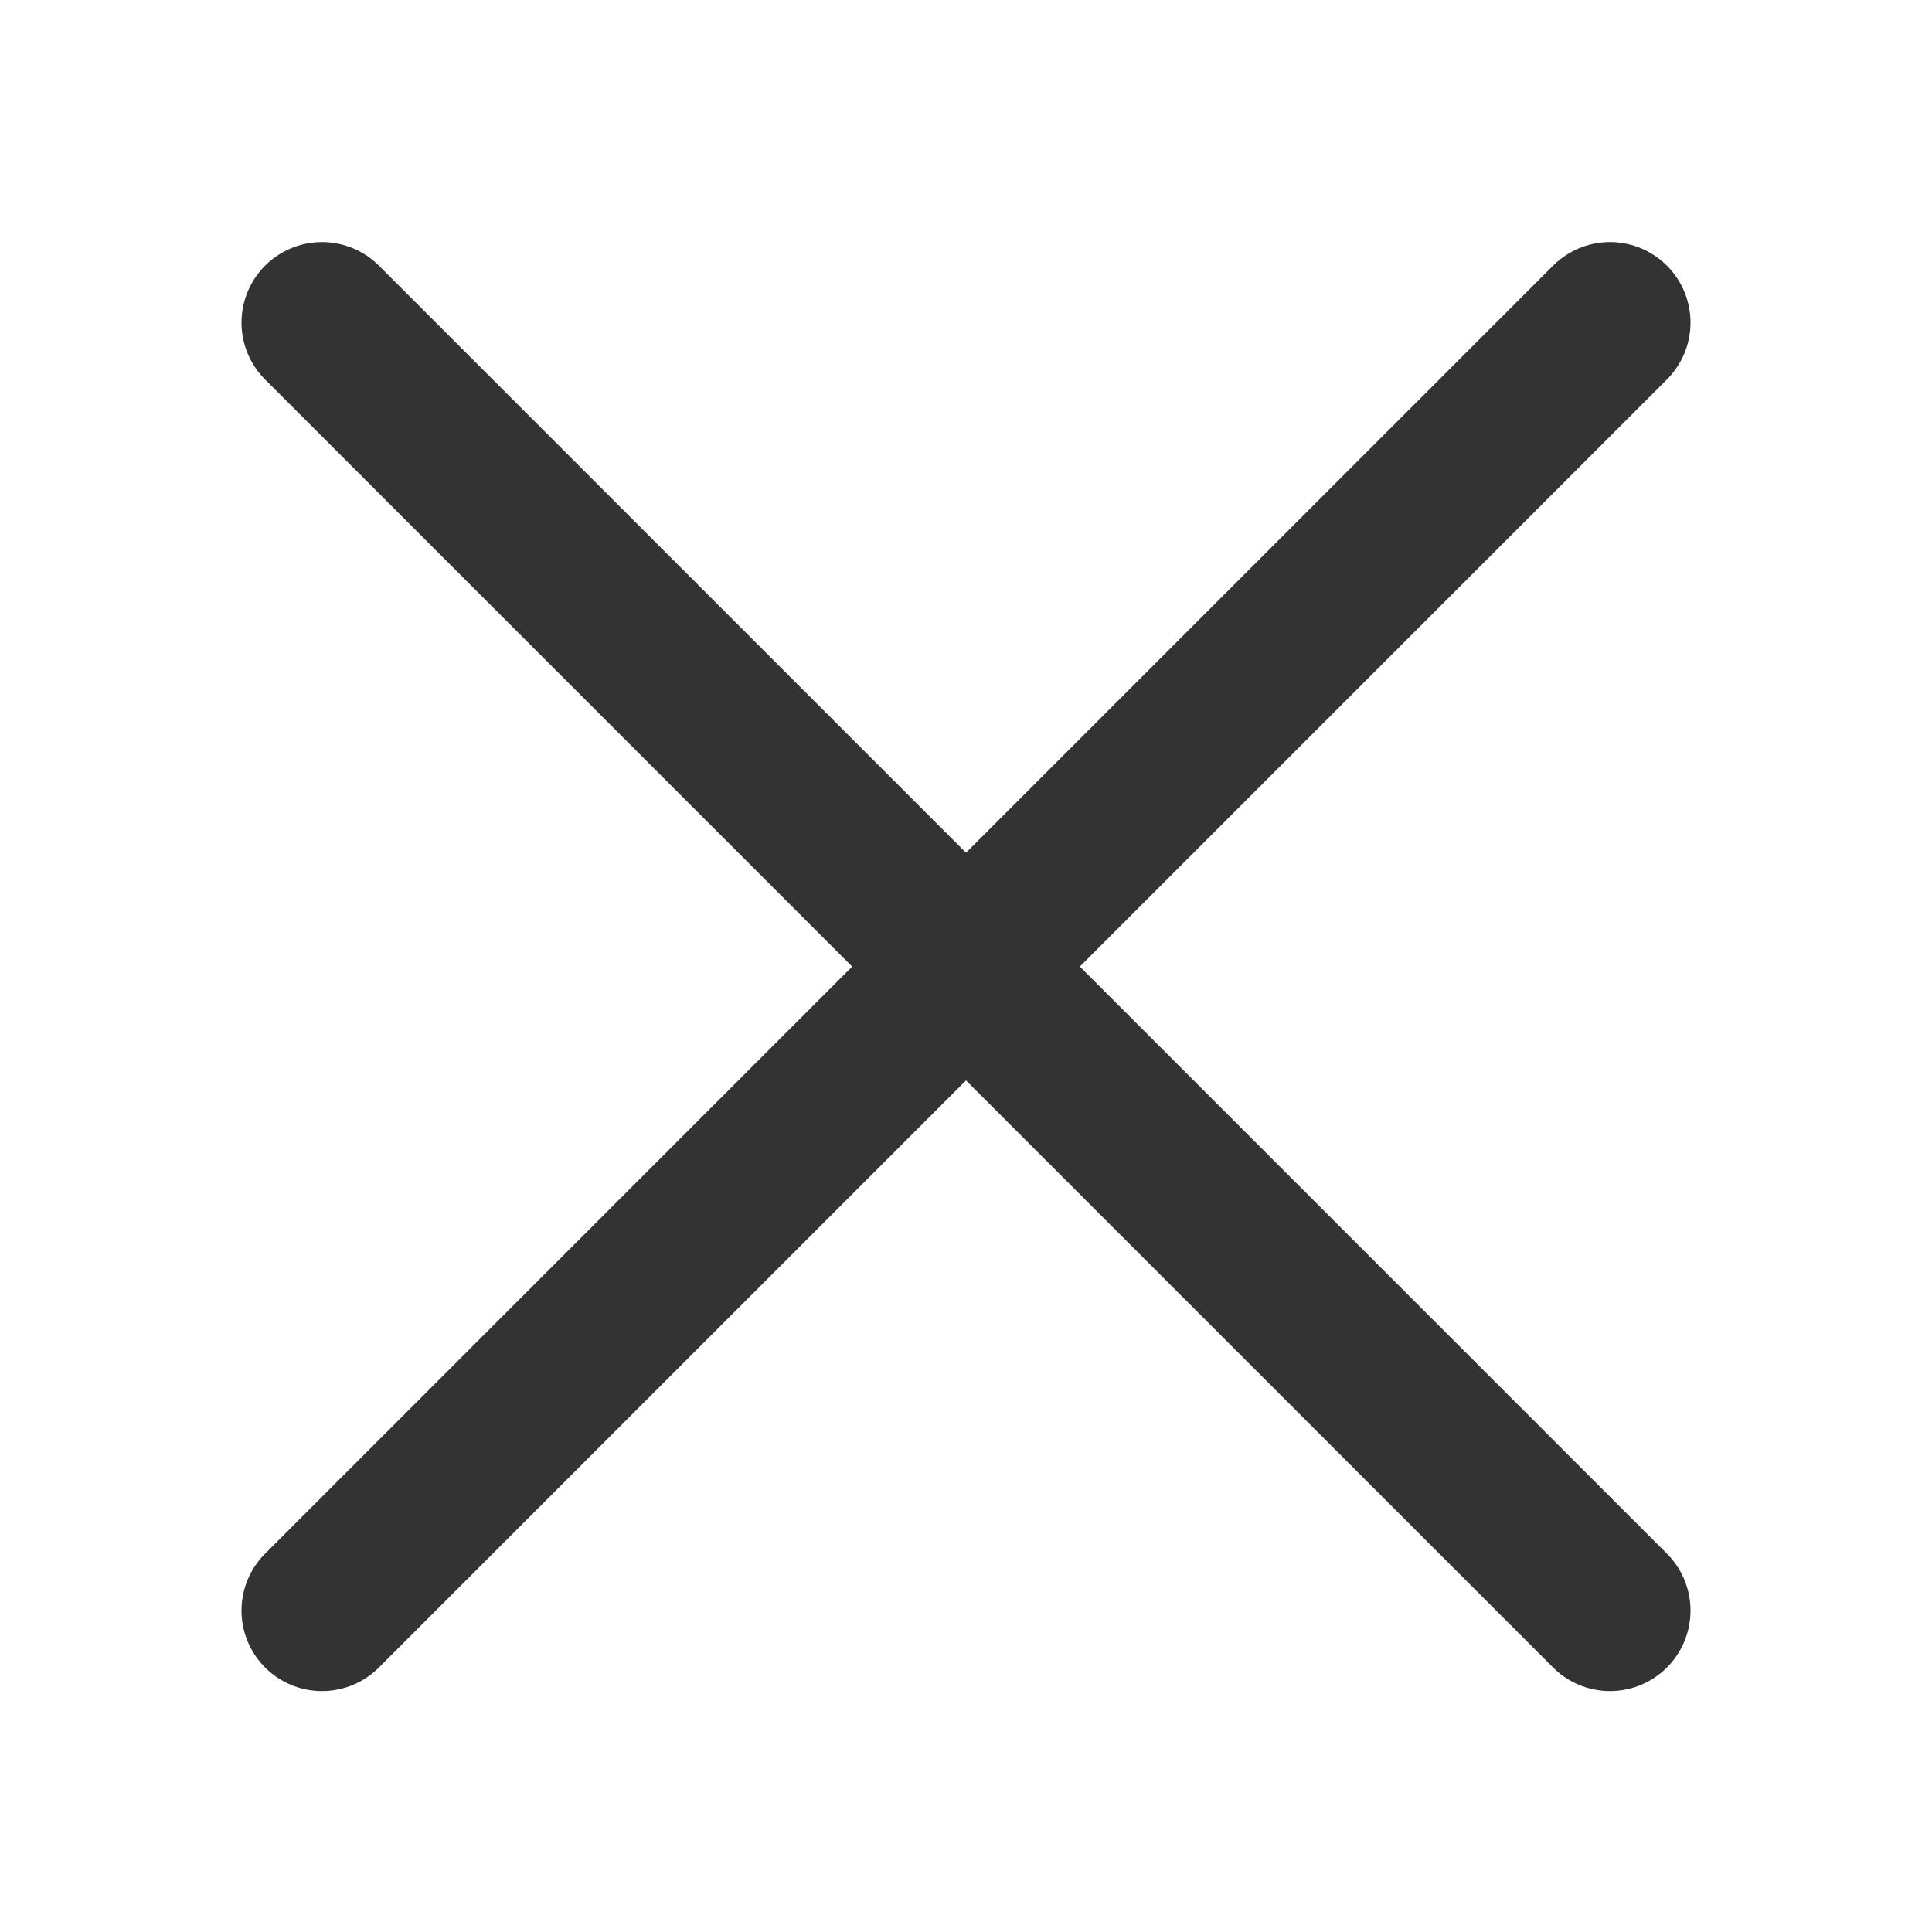
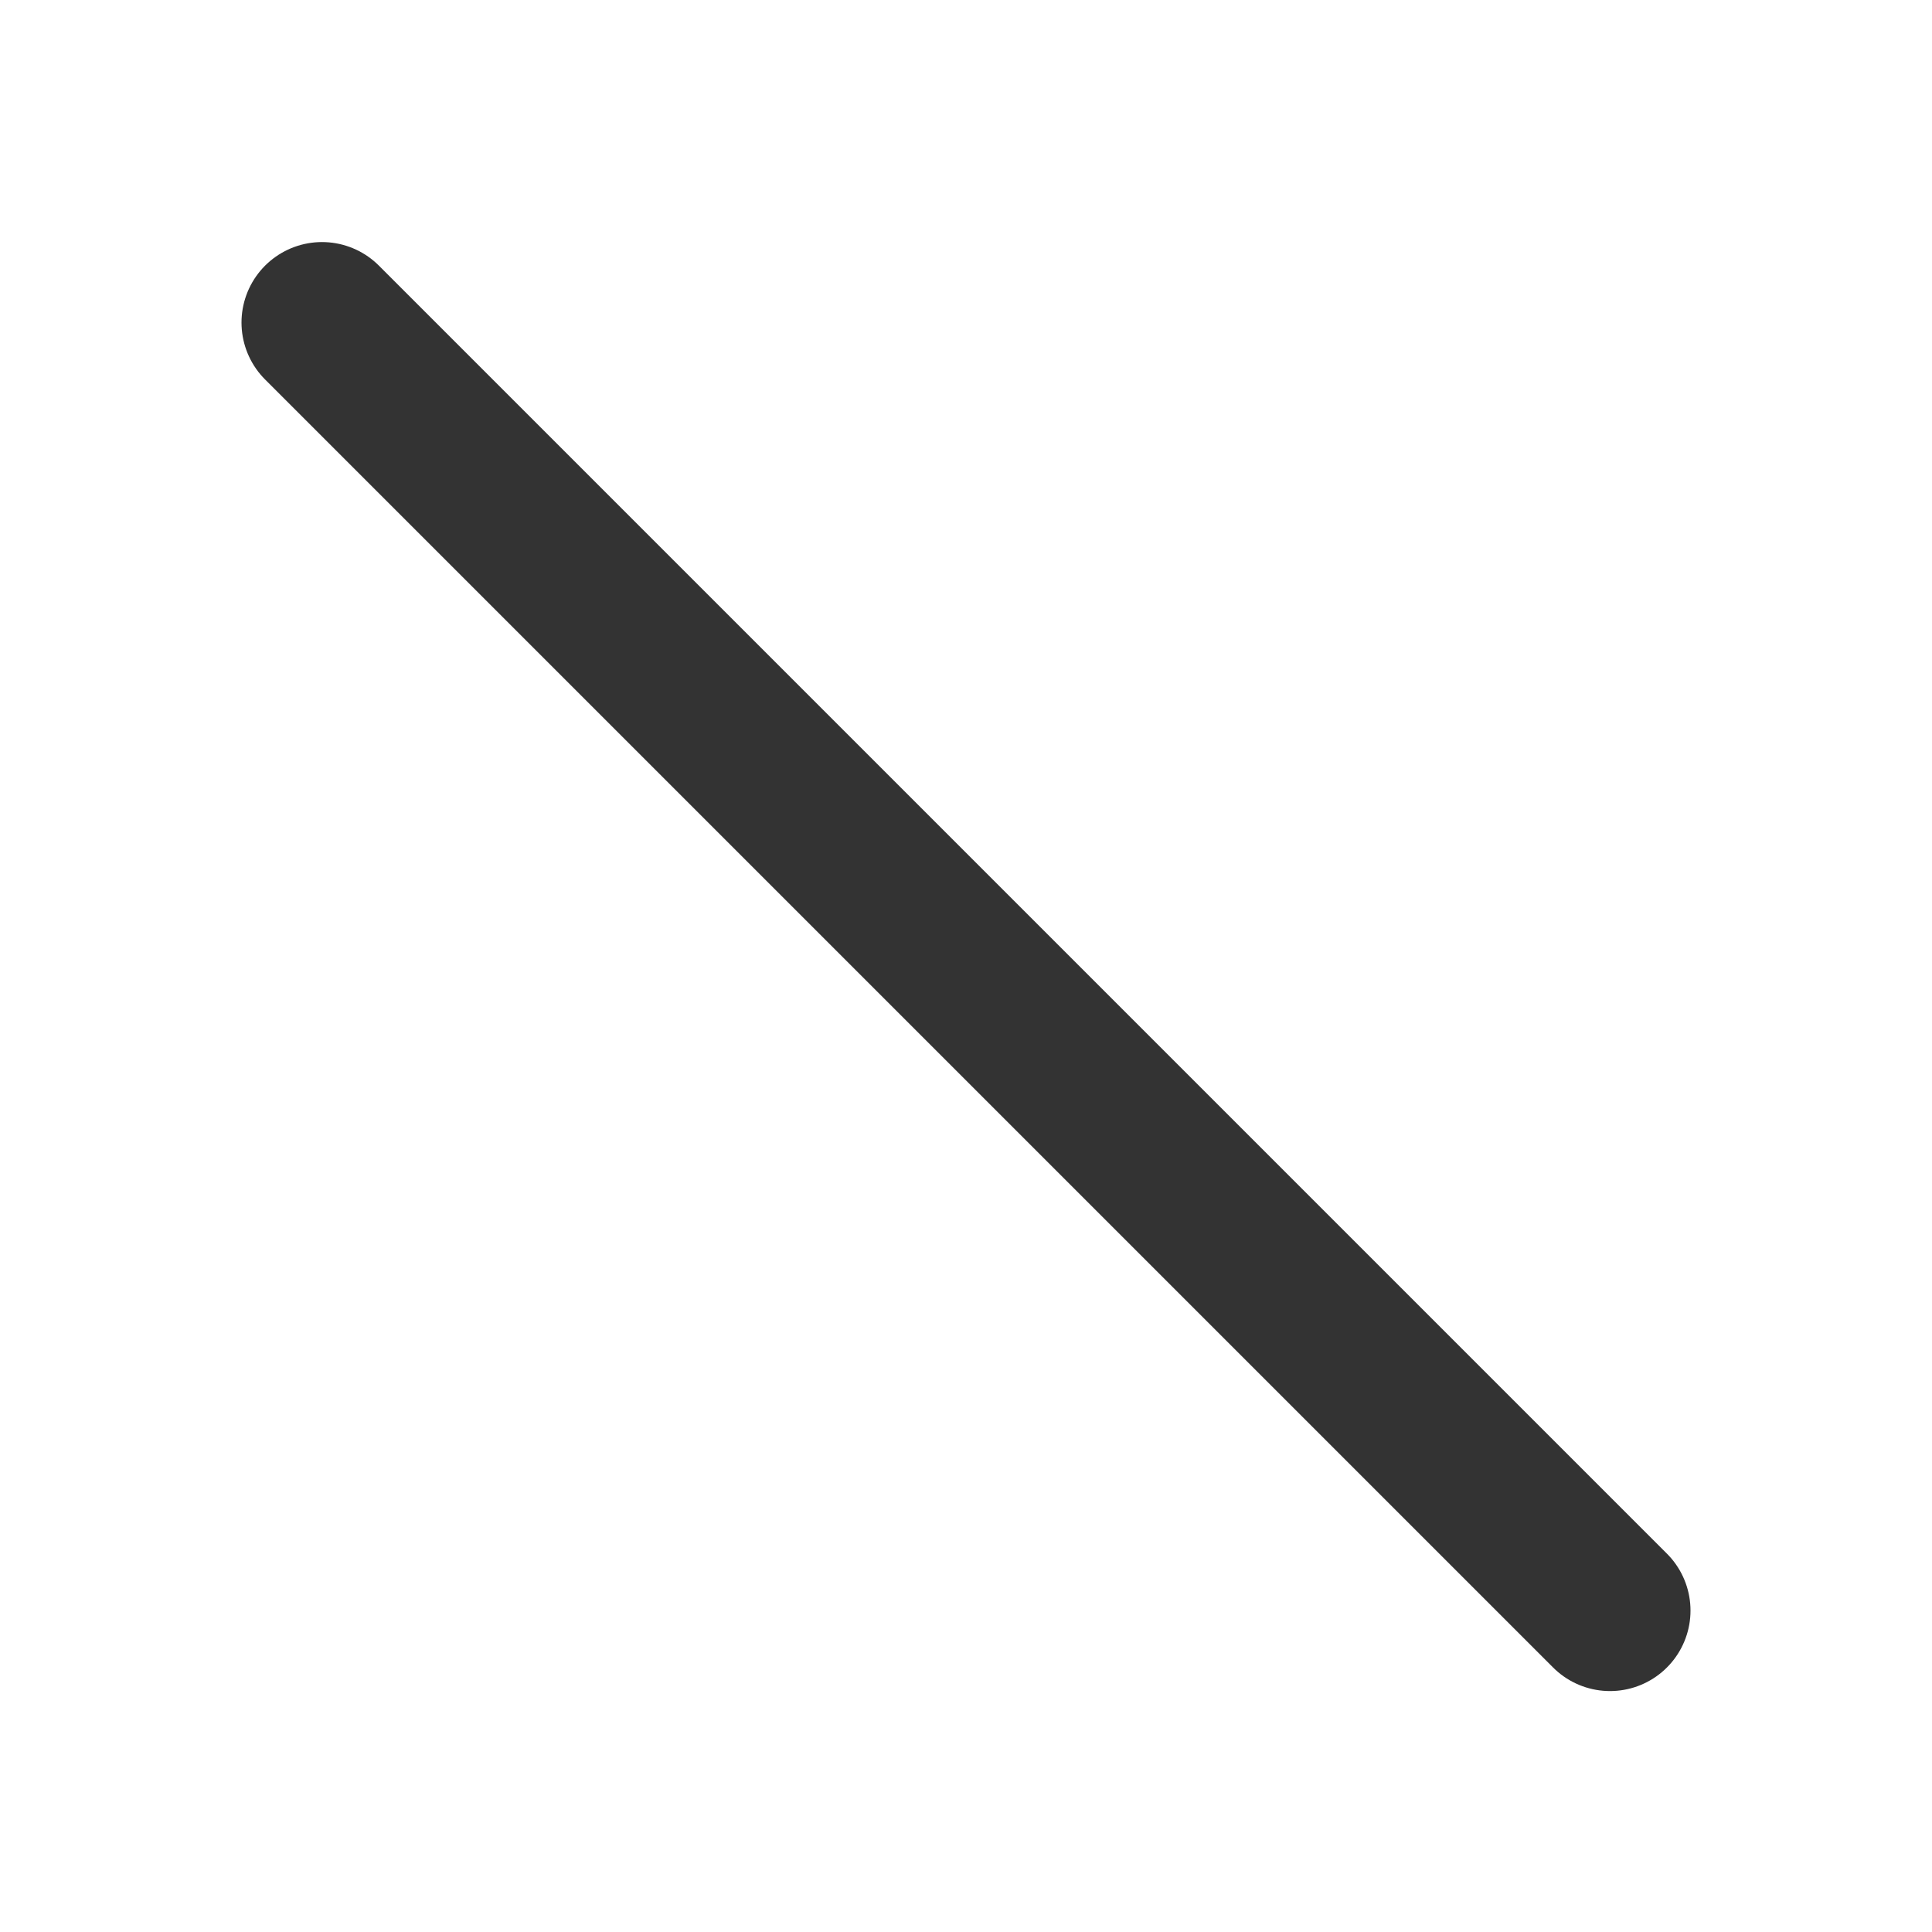
<svg xmlns="http://www.w3.org/2000/svg" width="24" height="24" viewBox="0 0 24 24" fill="none">
  <path d="M4 4.007L20 20.007" stroke="#333333" stroke-width="2" stroke-miterlimit="10" stroke-linecap="round" />
-   <path d="M4 20.007L20 4.007" stroke="#333333" stroke-width="2" stroke-miterlimit="10" stroke-linecap="round" />
</svg>